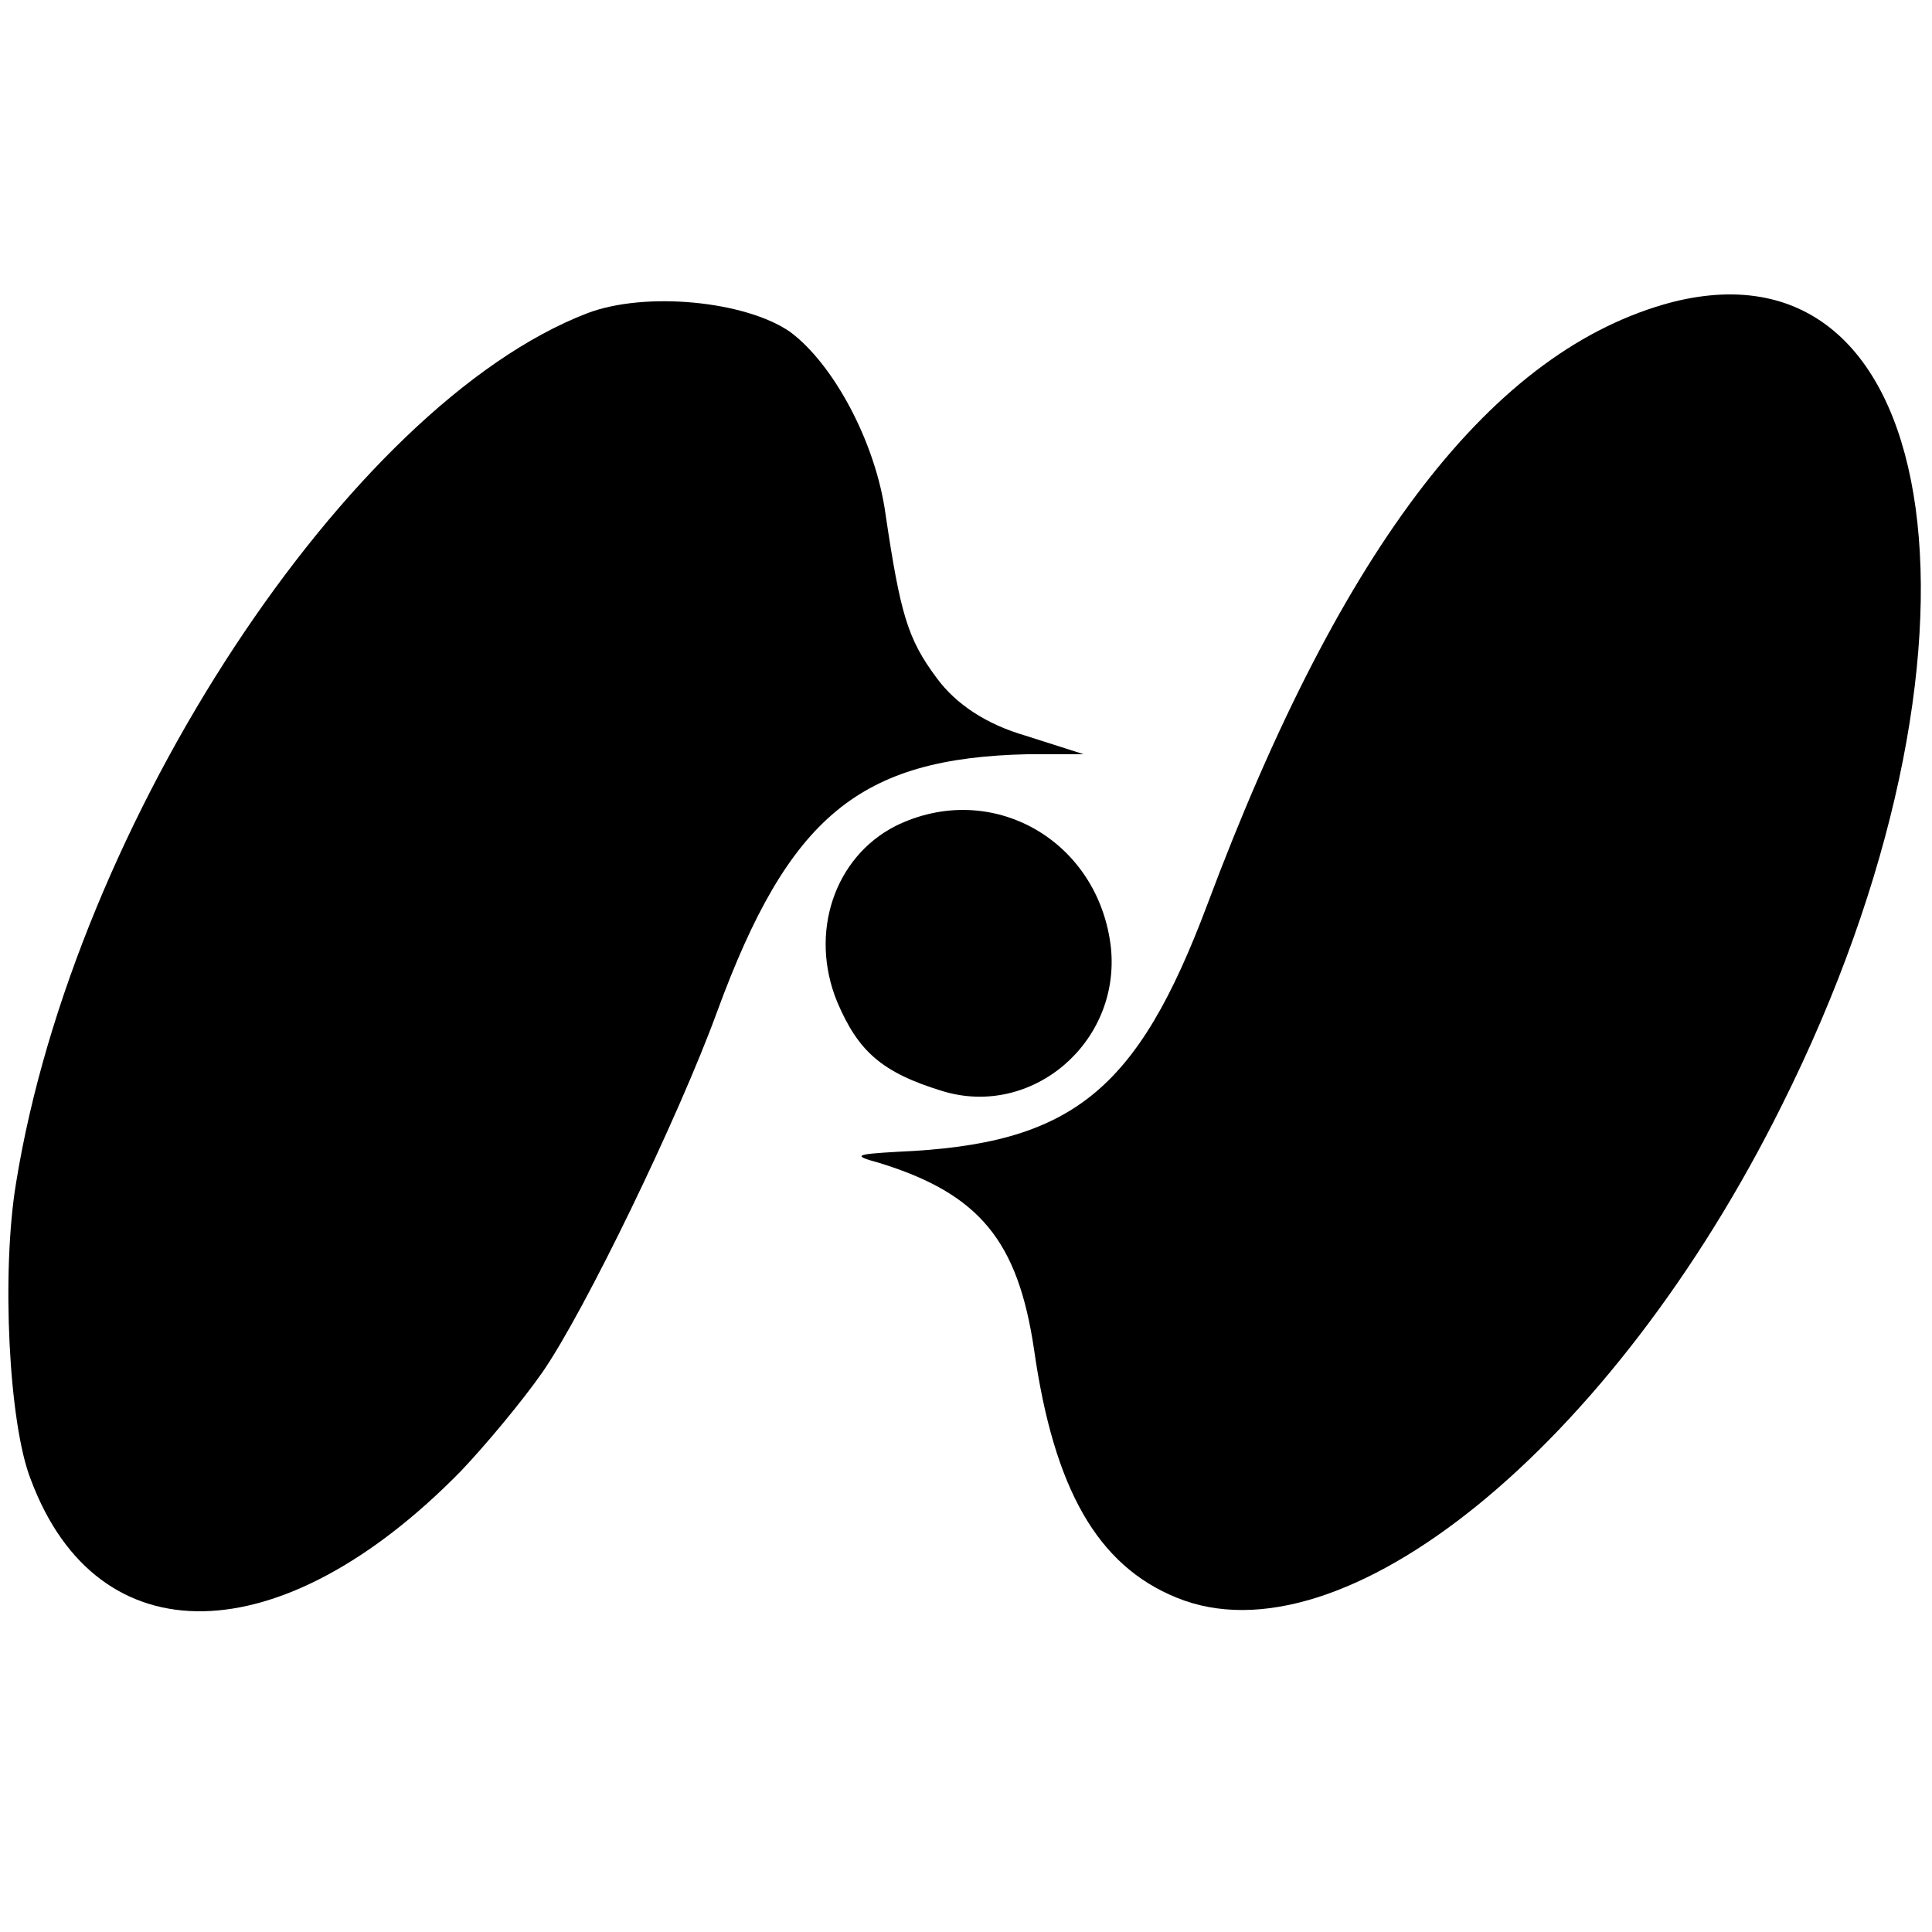
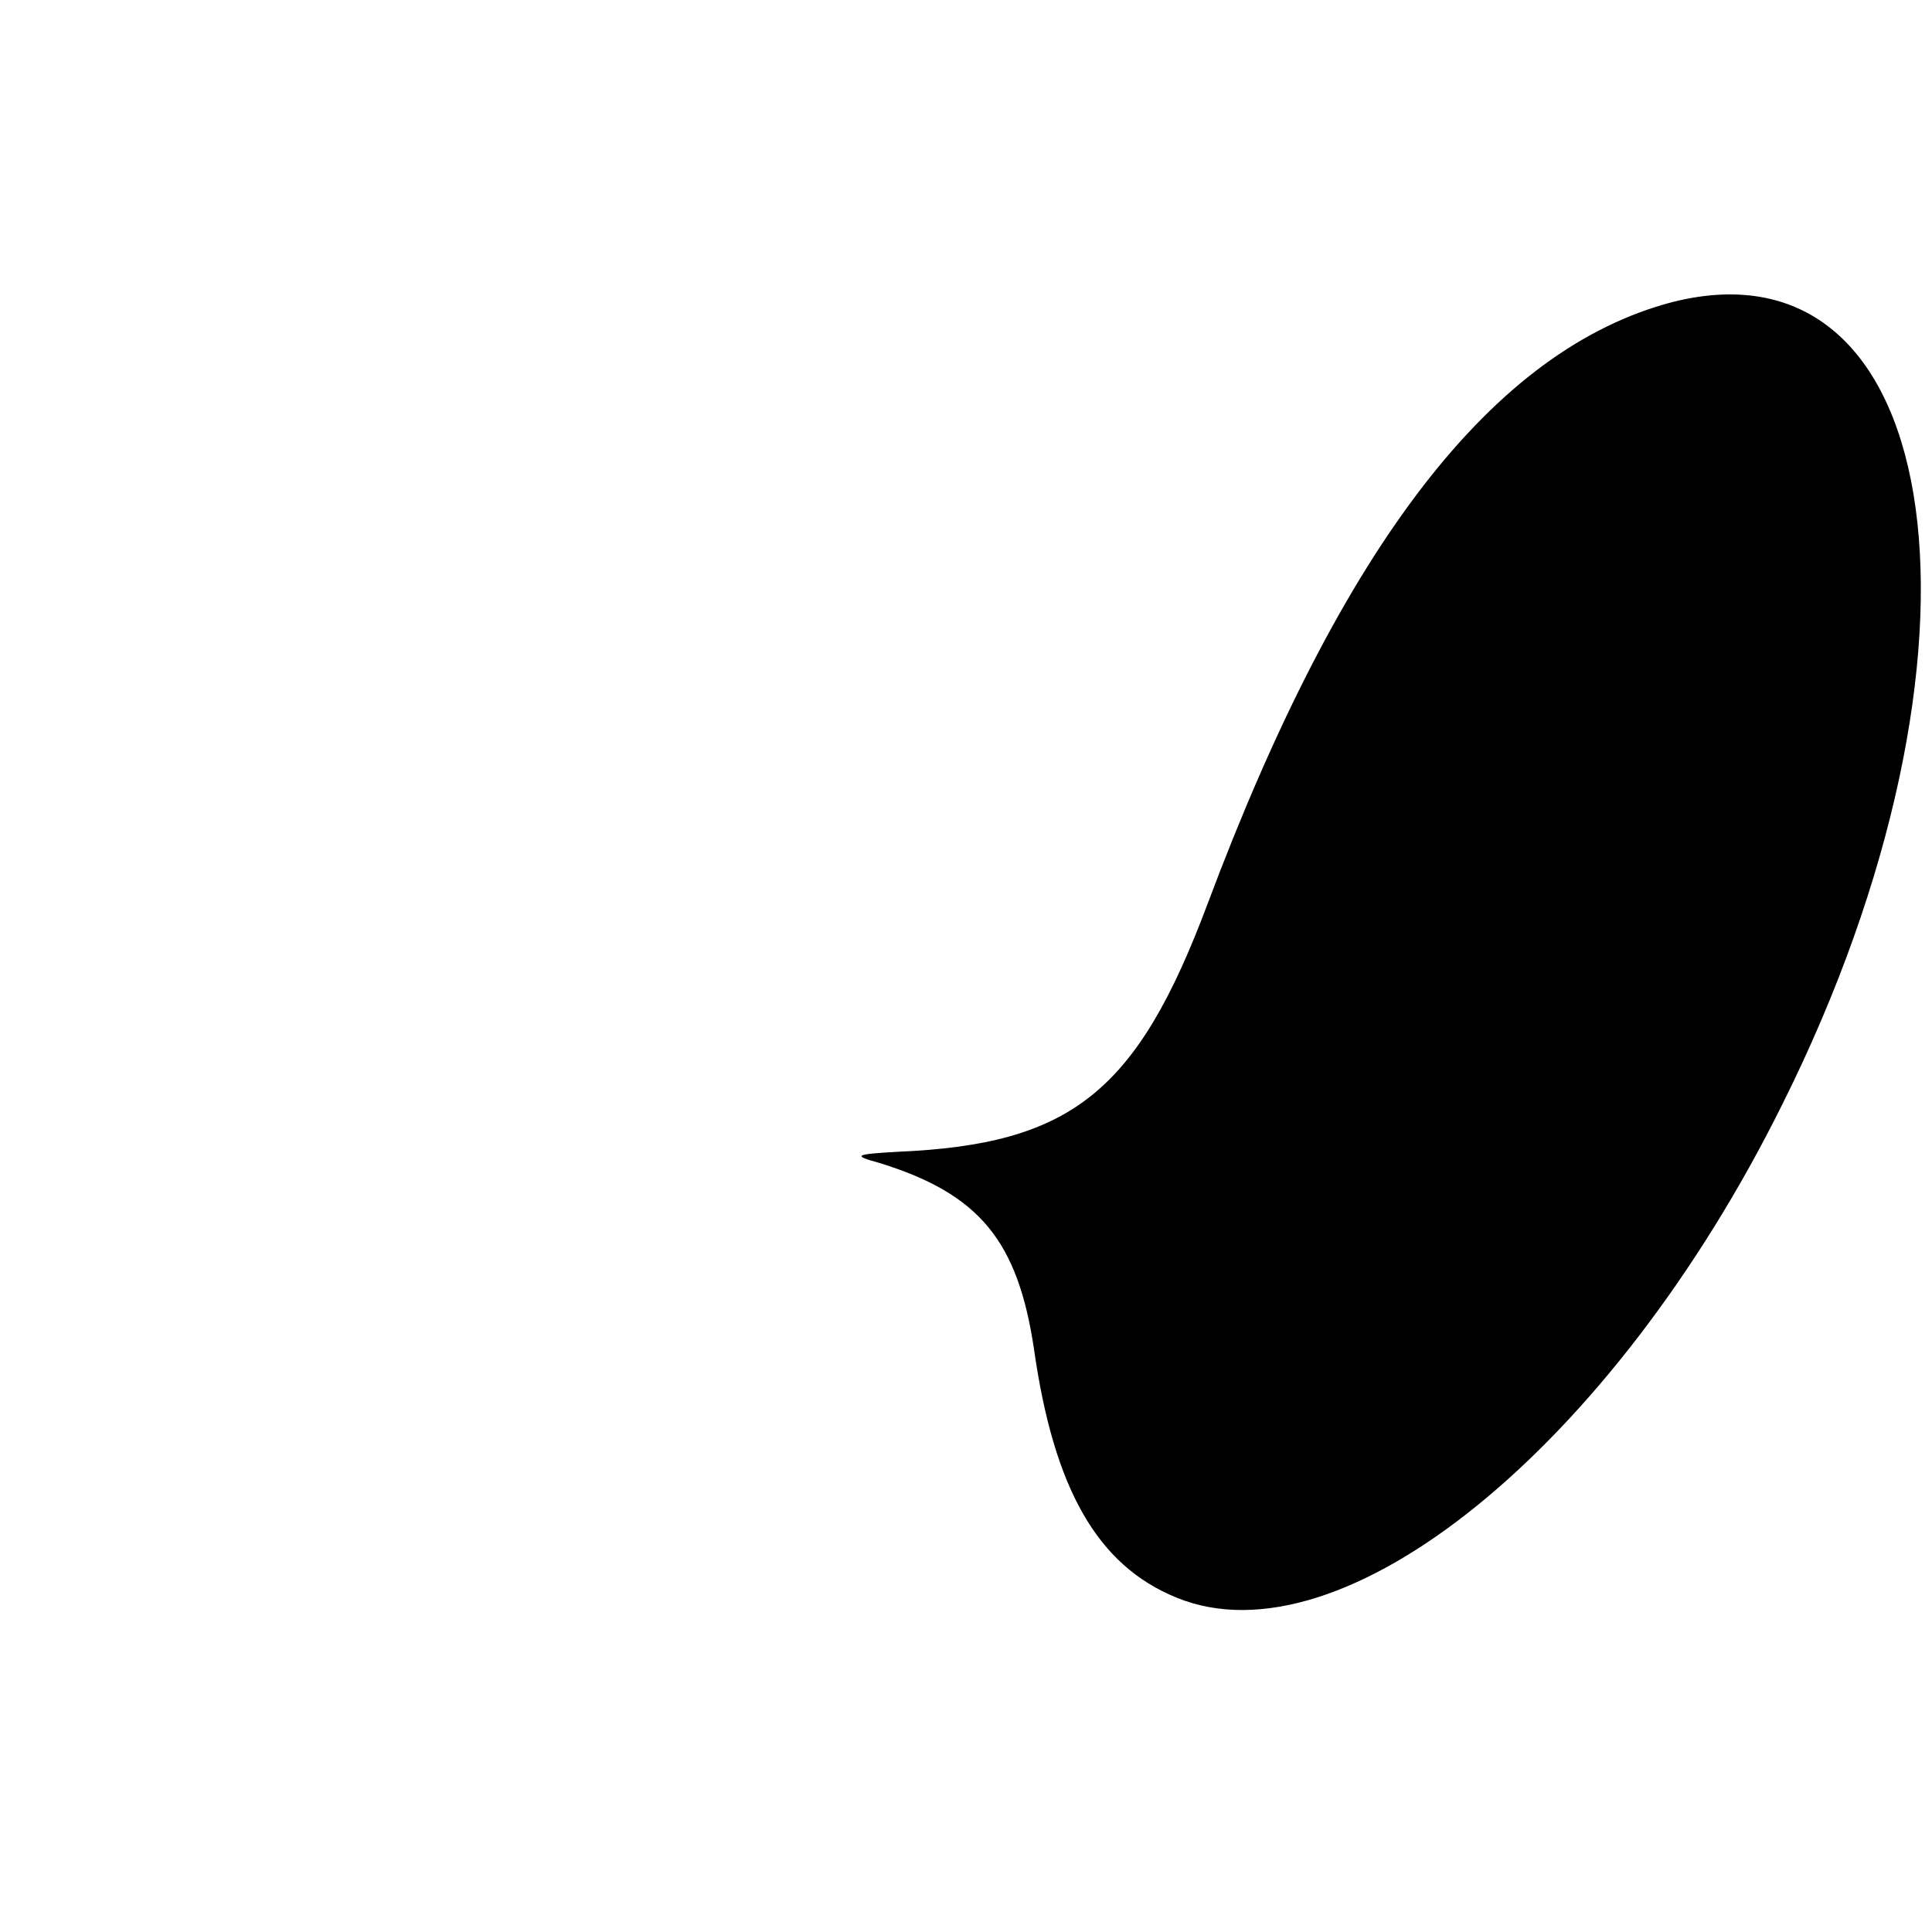
<svg xmlns="http://www.w3.org/2000/svg" version="1.0" width="156pt" height="156pt" viewBox="0 0 156 156" preserveAspectRatio="xMidYMid meet">
  <g transform="translate(0,156) scale(0.1,-0.1)" fill="#000000" stroke="none">
    <path d="M1350 1316 c-144 -38 -266 -195 -375 -486 -57 -152 -110 -194 -250 -200 -35 -2 -37 -3 -15 -9 81 -25 112 -63 125 -151 16 -112 51 -174 115 -200 134 -55 352 122 489 398 182 364 135 705 -89 648z" />
-     <path d="M474 1307 c-192 -74 -414 -411 -461 -702 -12 -72 -6 -195 12 -240 54 -144 202 -141 347 7 20 21 50 57 66 80 34 49 110 206 141 291 58 158 115 205 251 208 l45 0 -47 15 c-31 9 -56 25 -72 47 -23 31 -29 51 -41 132 -8 58 -42 121 -77 147 -36 25 -117 33 -164 15z" />
-     <path d="M723 893 c-49 -25 -70 -86 -47 -142 17 -40 36 -57 85 -72 72 -22 144 39 136 116 -10 87 -97 136 -174 98z" />
  </g>
</svg>